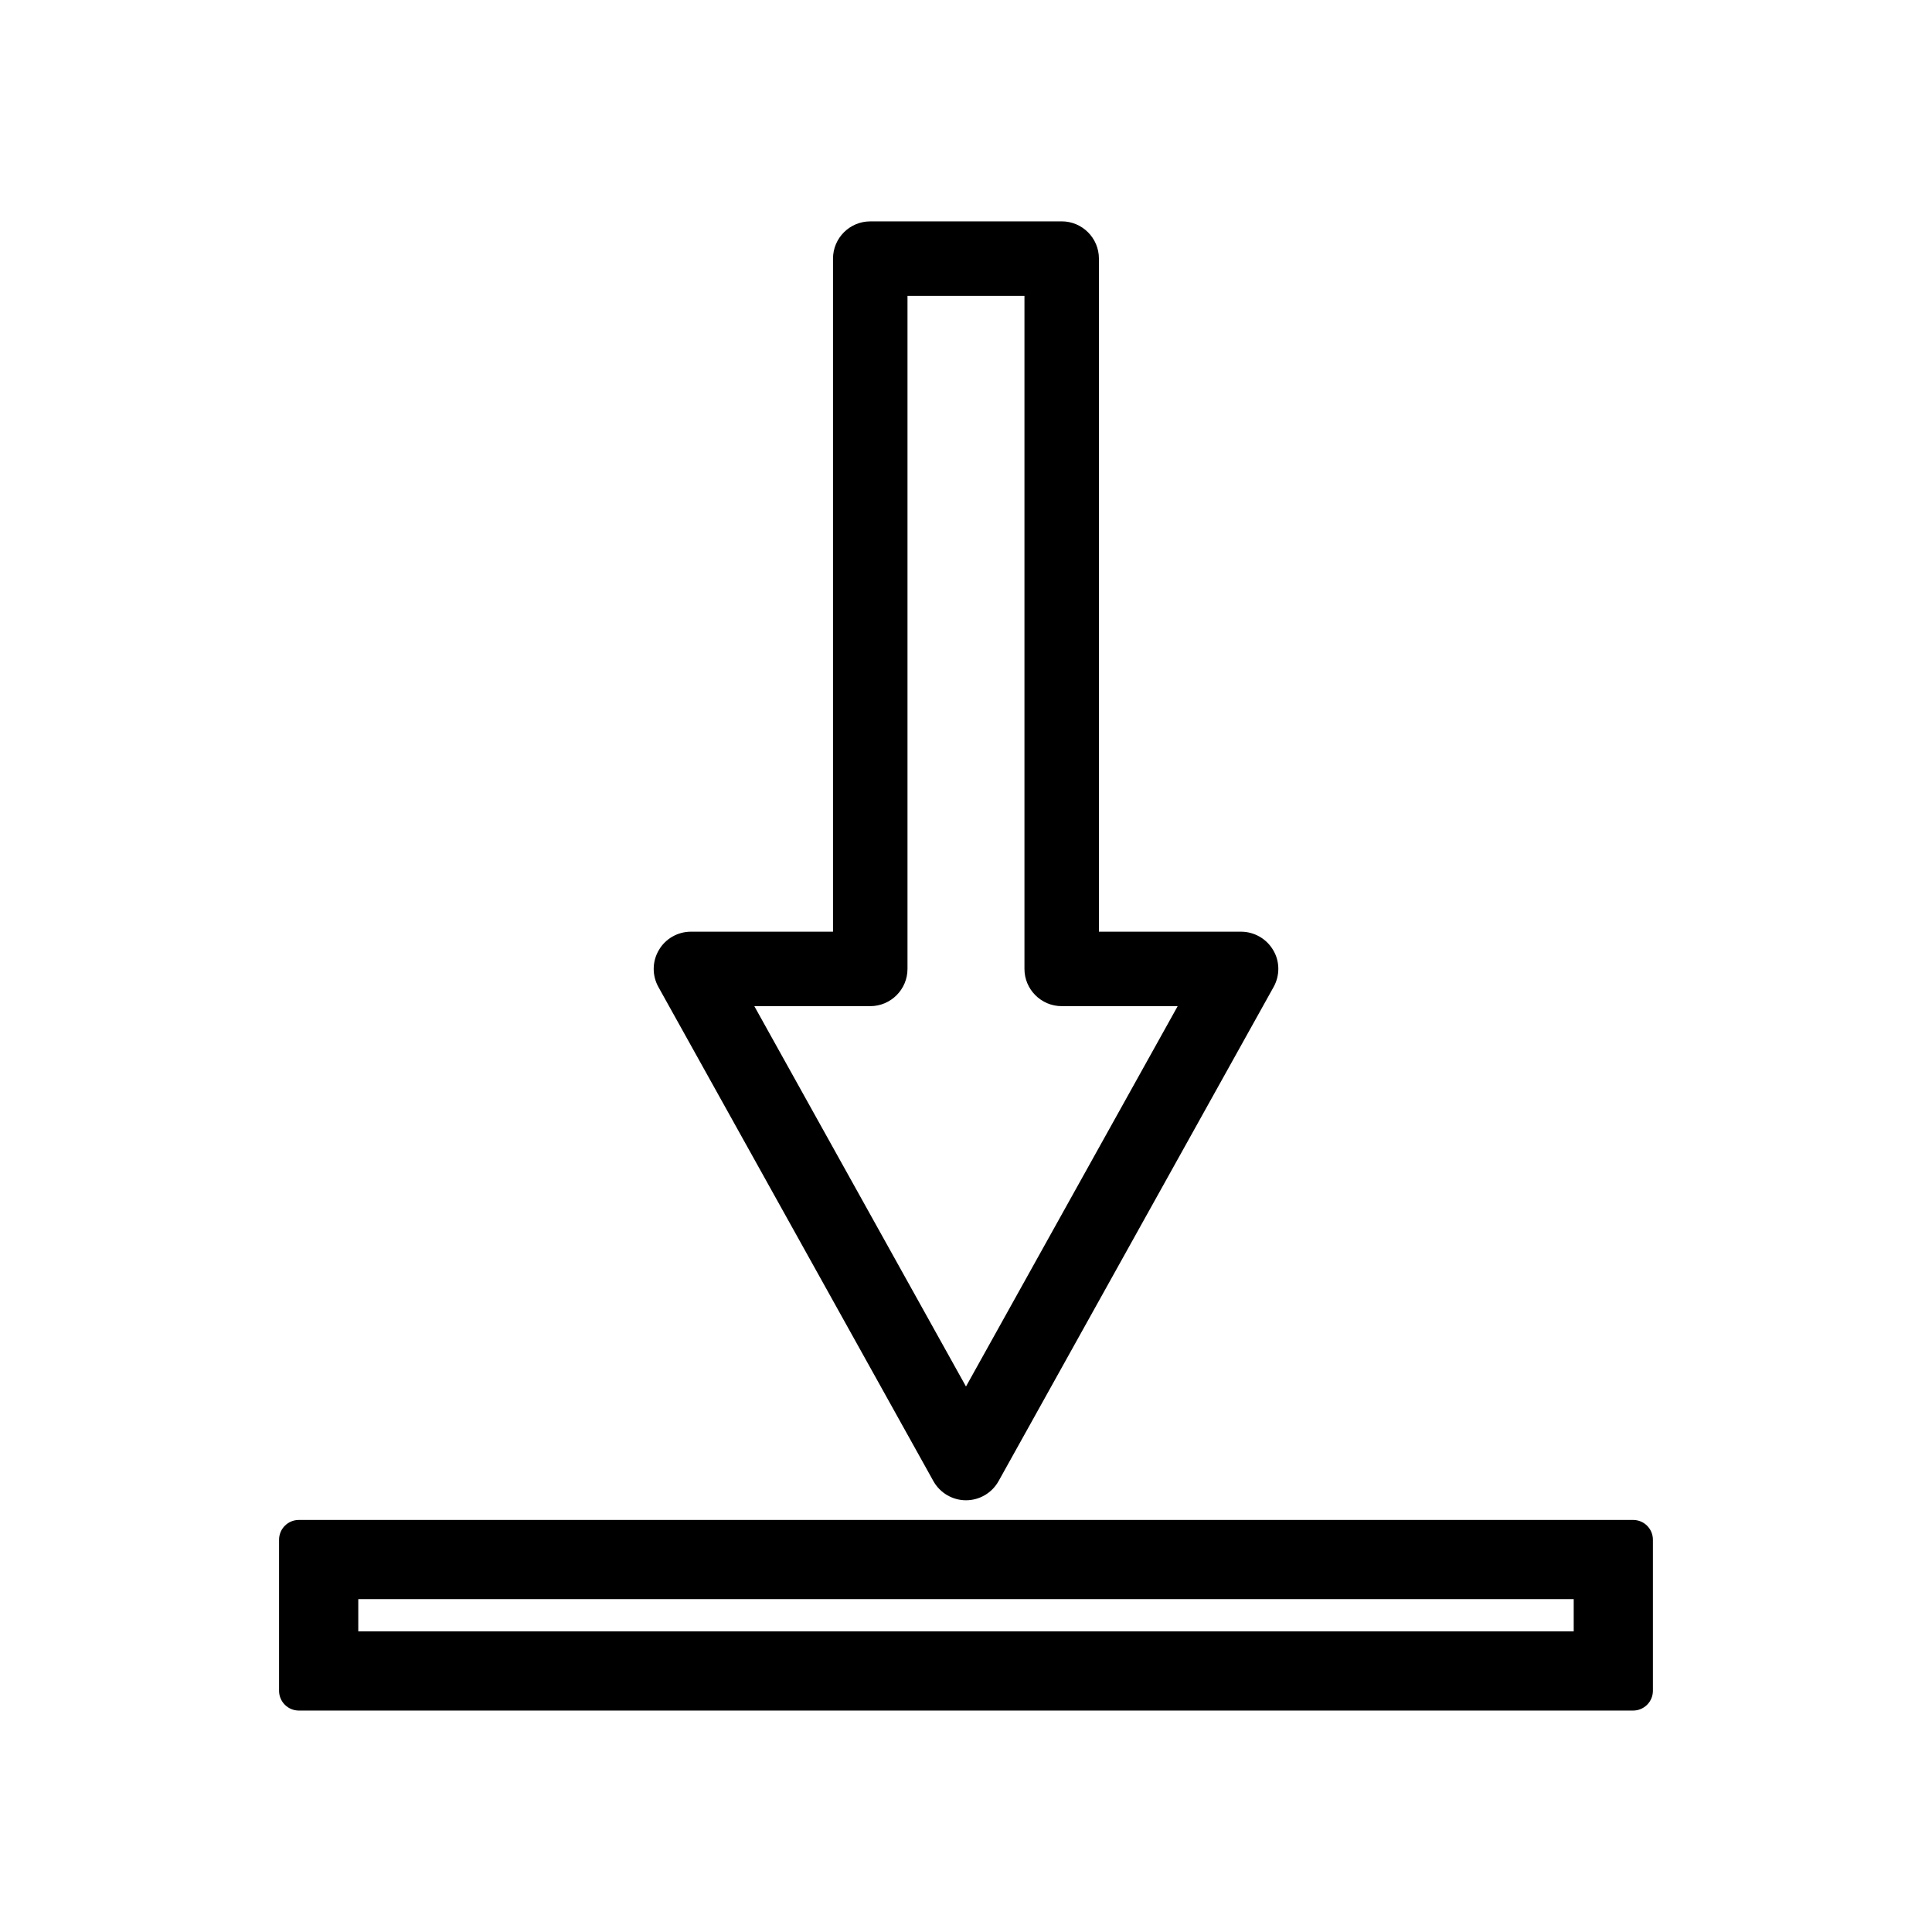
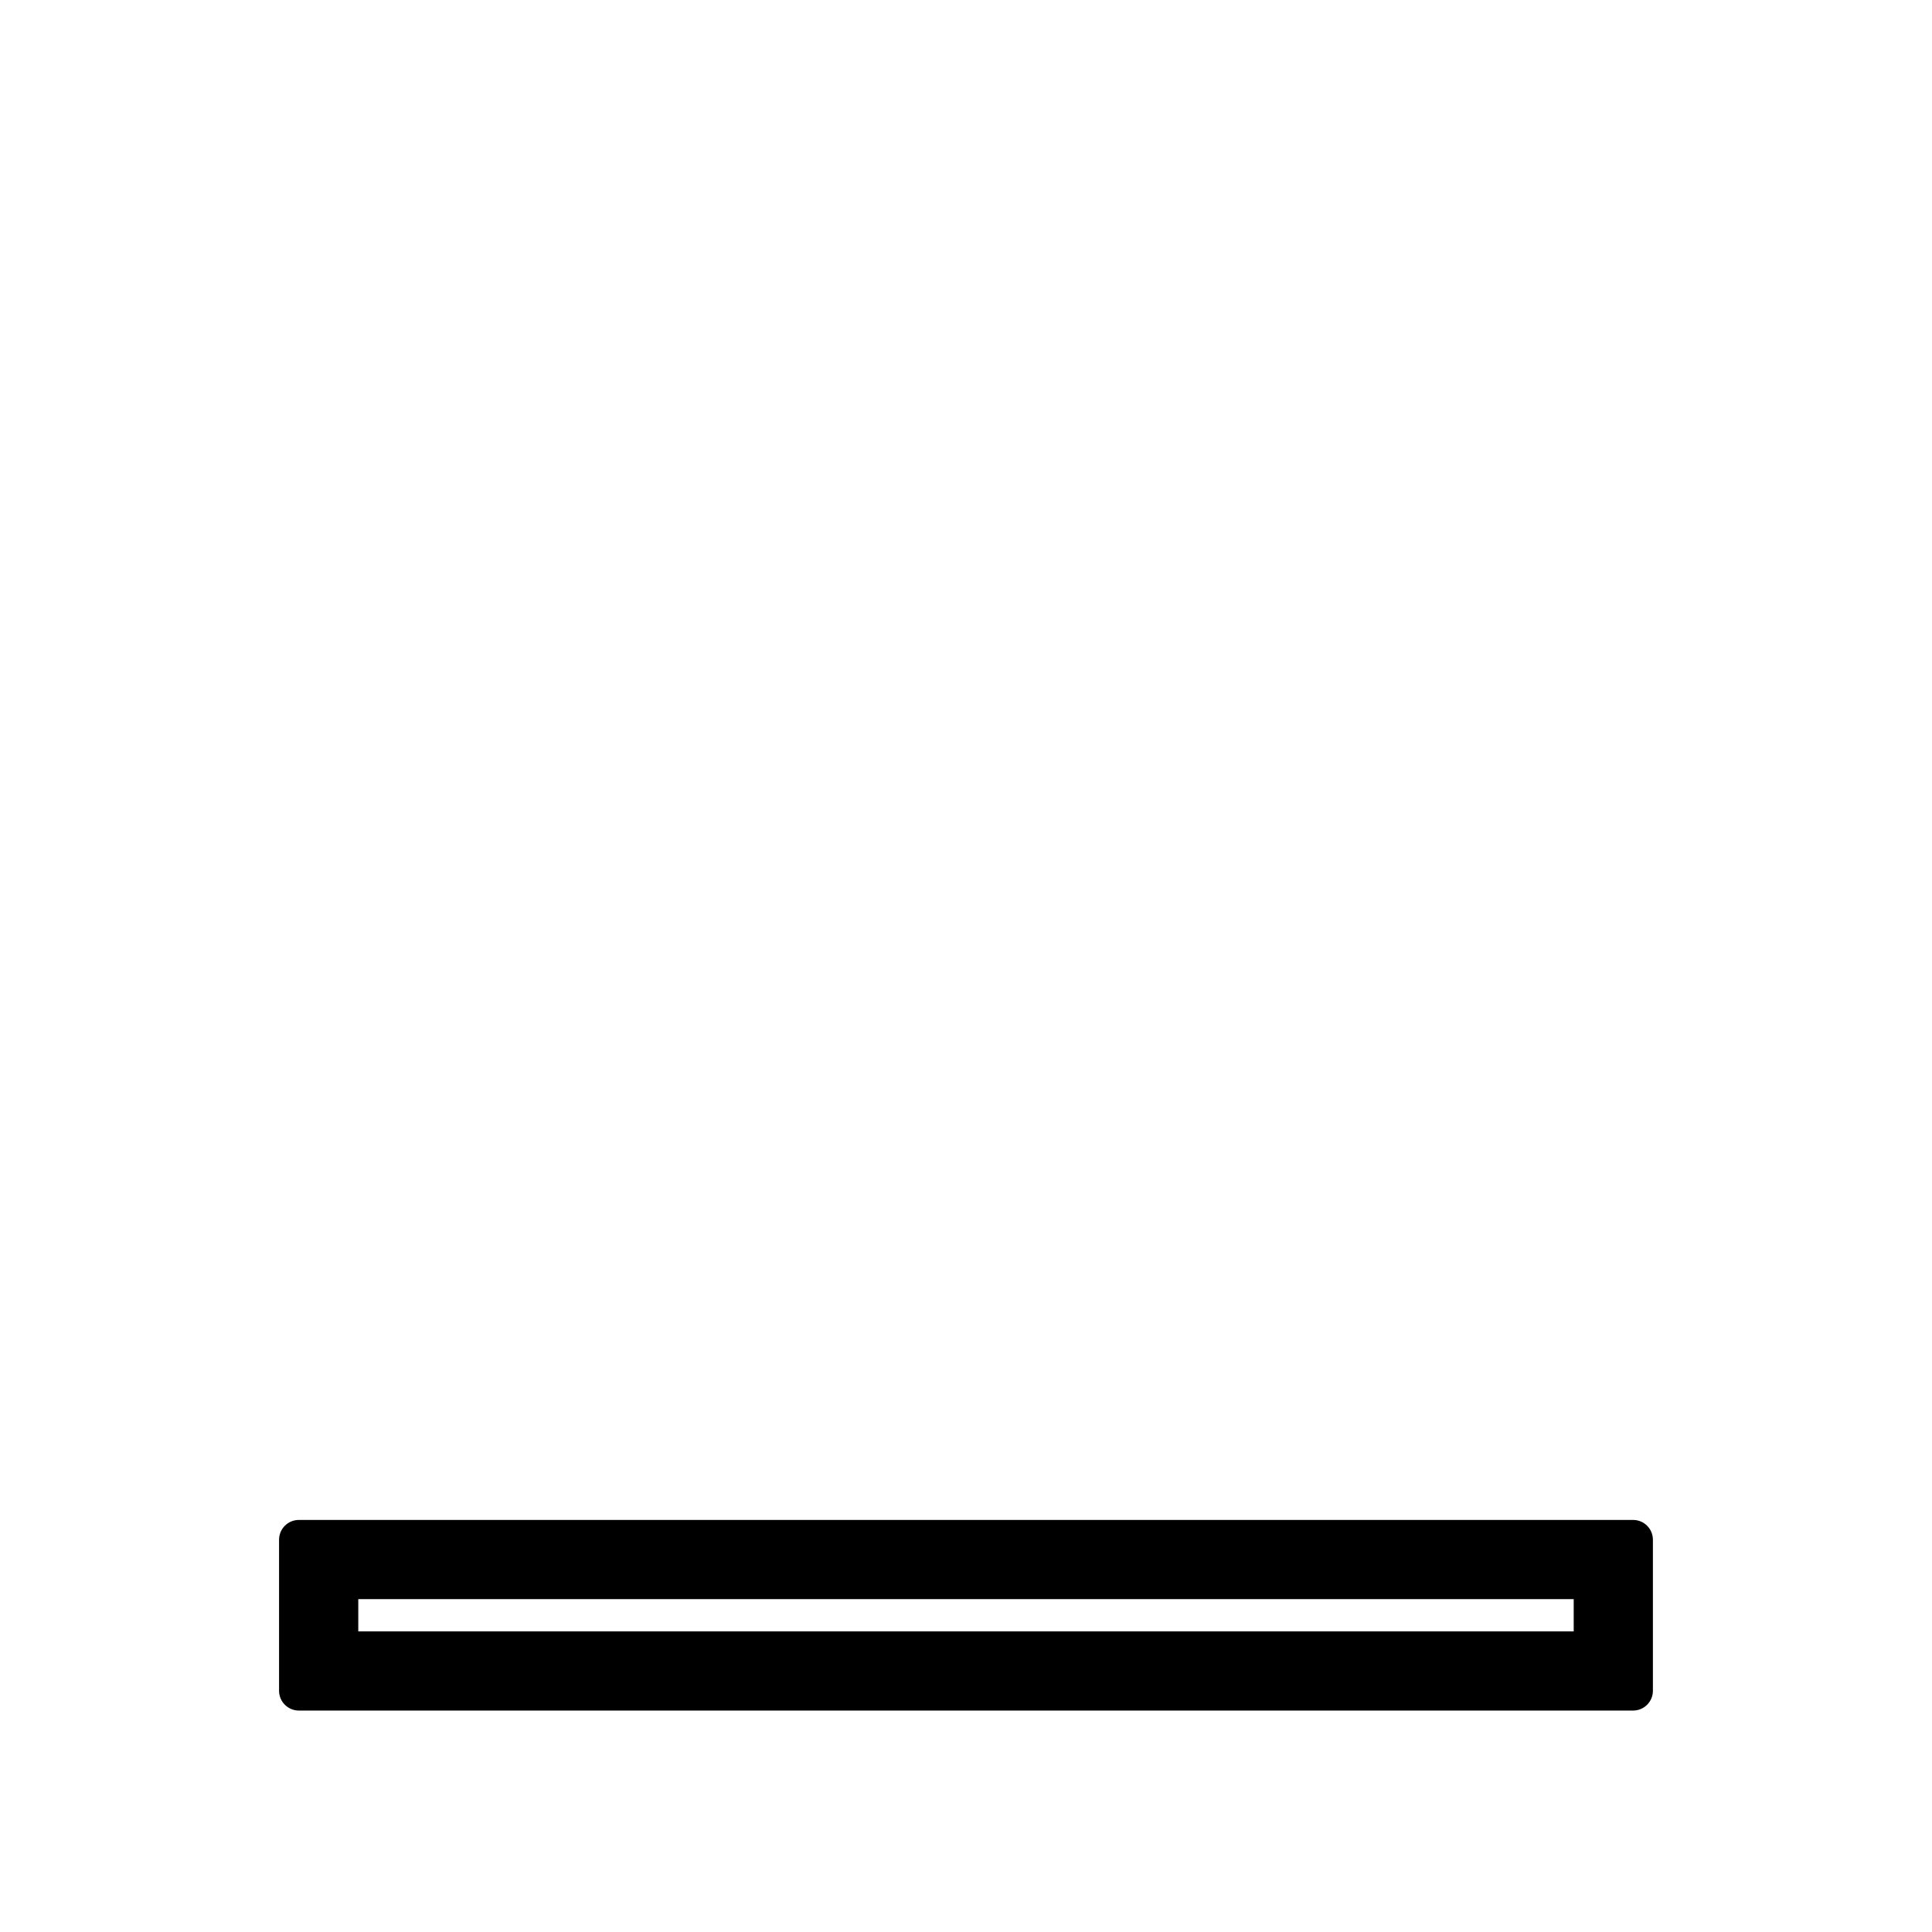
<svg xmlns="http://www.w3.org/2000/svg" fill="#000000" width="800px" height="800px" version="1.1" viewBox="144 144 512 512">
  <g>
-     <path d="m425.36 202.67h-50.738c-5.438 0-9.867 4.426-9.867 9.867v178.37h-37.652c-3.473 0-6.719 1.852-8.449 4.793-0.93 1.531-1.418 3.289-1.418 5.074 0 1.668 0.43 3.328 1.25 4.797l72.895 130.98c1.754 3.106 5.055 5.039 8.617 5.039 3.574 0 6.875-1.938 8.629-5.07l72.848-130.88c1.762-3.098 1.715-6.902-0.082-9.867-1.762-3-5.023-4.863-8.508-4.863h-37.656l-0.004-178.38c0-5.438-4.426-9.867-9.863-9.867zm30.738 207.97-56.102 100.8-56.094-100.8h30.727c5.438 0 9.867-4.426 9.867-9.867v-178.36h30.996v178.36c0 5.441 4.43 9.867 9.867 9.867z" />
    <path d="m576.79 546.8h-353.59c-2.902 0-5.246 2.352-5.246 5.246v40.023c0 2.898 2.348 5.246 5.246 5.246h353.59c2.902 0 5.246-2.352 5.246-5.246v-40.02c0.004-2.902-2.348-5.25-5.246-5.25zm-15.742 29.527h-322.1v-8.535h322.1z" />
  </g>
</svg>